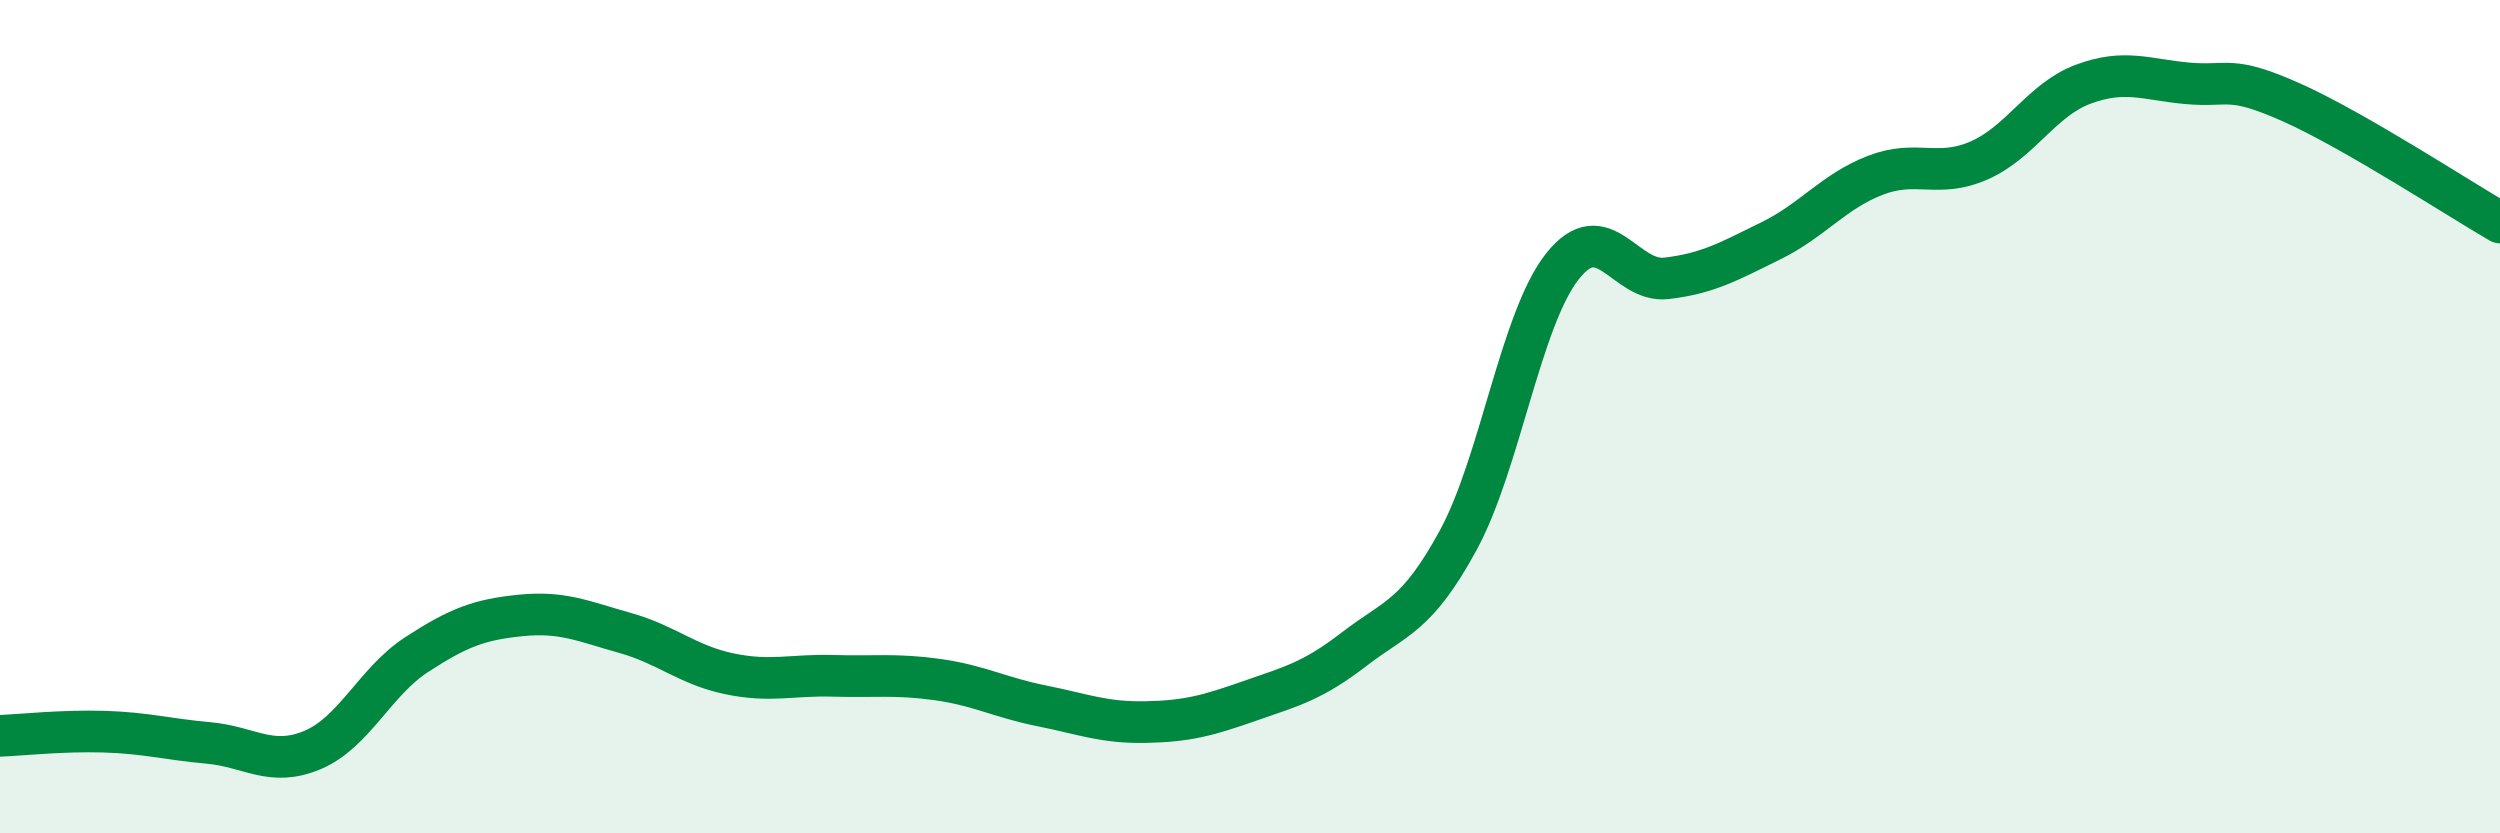
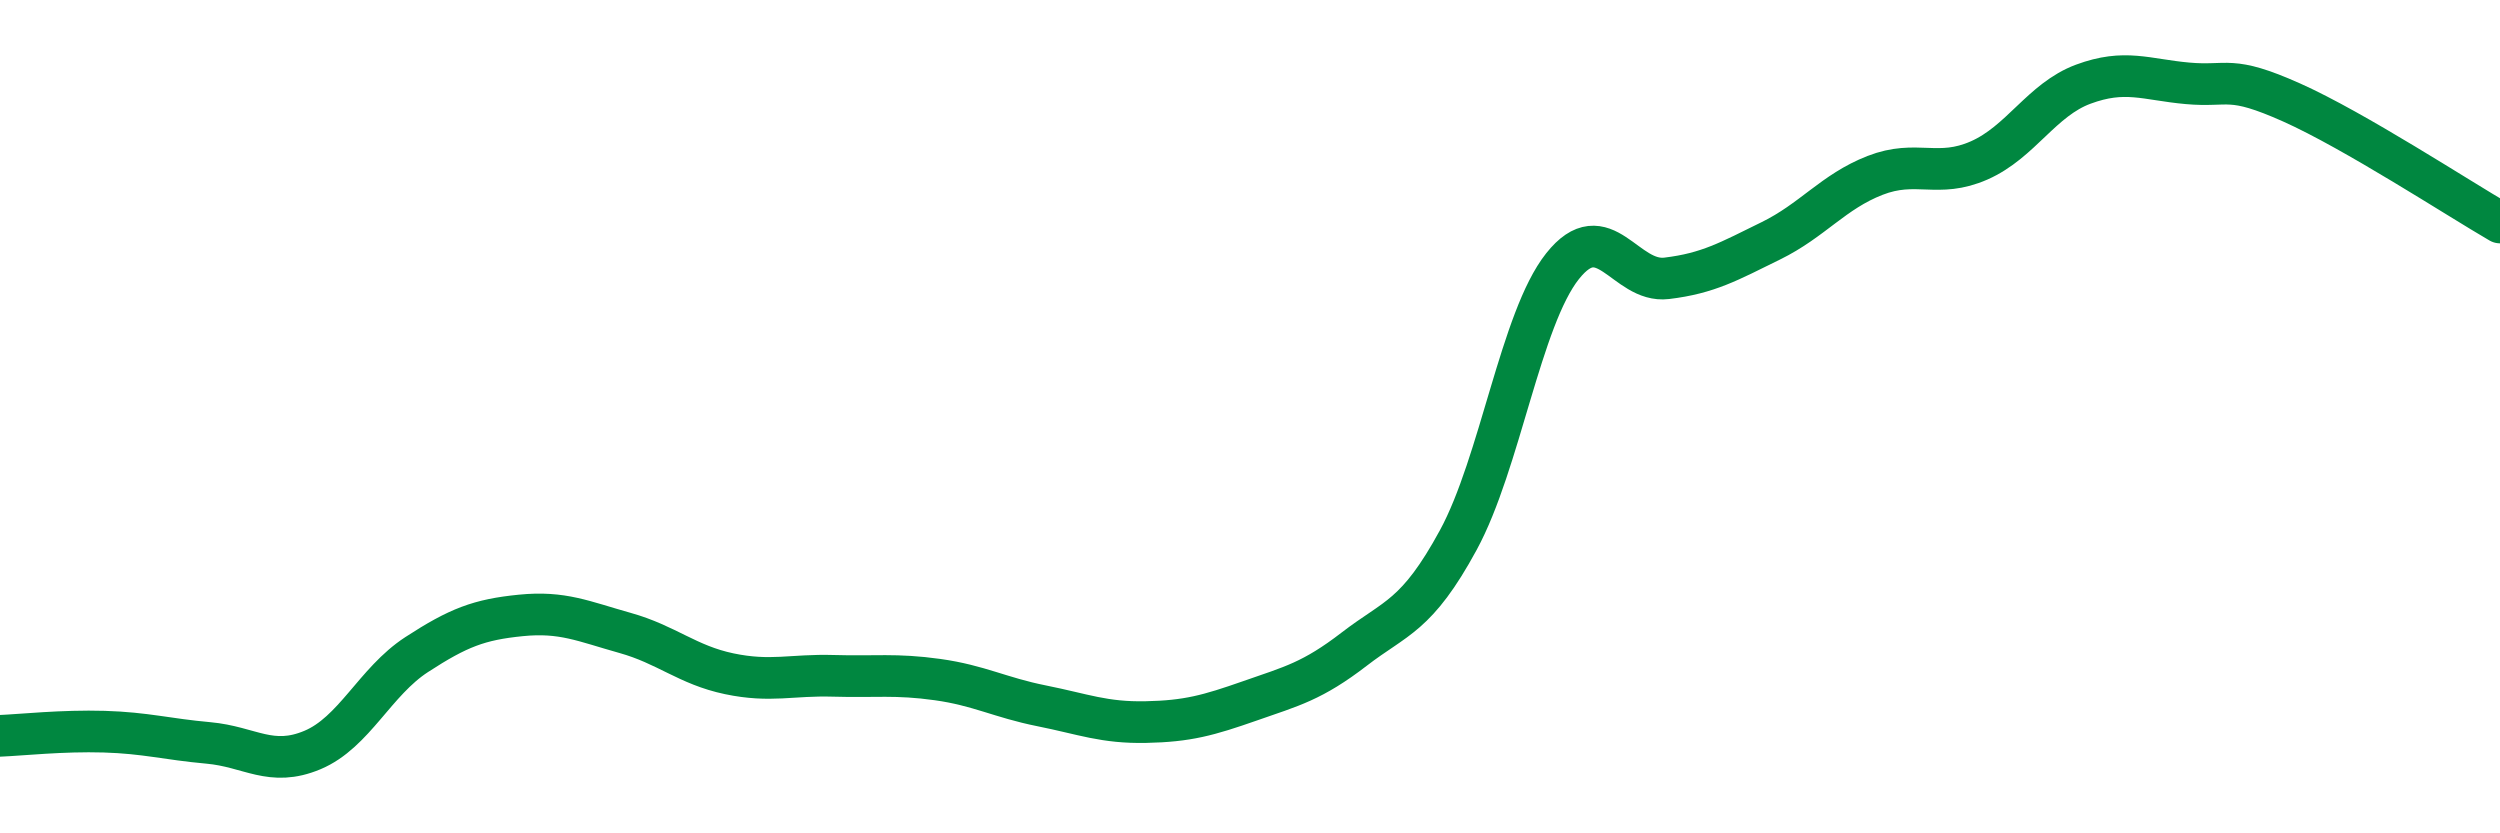
<svg xmlns="http://www.w3.org/2000/svg" width="60" height="20" viewBox="0 0 60 20">
-   <path d="M 0,17.66 C 0.5,17.64 1.5,17.53 2.5,17.56 C 3.5,17.59 4,17.74 5,17.83 C 6,17.92 6.5,18.42 7.5,18 C 8.5,17.58 9,16.36 10,15.71 C 11,15.06 11.5,14.87 12.5,14.77 C 13.5,14.67 14,14.91 15,15.19 C 16,15.47 16.5,15.96 17.5,16.17 C 18.5,16.38 19,16.19 20,16.22 C 21,16.25 21.5,16.17 22.5,16.31 C 23.5,16.45 24,16.74 25,16.94 C 26,17.14 26.5,17.35 27.5,17.33 C 28.5,17.31 29,17.17 30,16.82 C 31,16.47 31.5,16.35 32.5,15.58 C 33.5,14.81 34,14.8 35,12.96 C 36,11.12 36.5,7.65 37.5,6.39 C 38.5,5.13 39,6.8 40,6.68 C 41,6.56 41.5,6.27 42.5,5.78 C 43.5,5.29 44,4.6 45,4.21 C 46,3.82 46.5,4.29 47.5,3.85 C 48.5,3.41 49,2.39 50,2.02 C 51,1.65 51.5,1.91 52.5,2 C 53.5,2.09 53.5,1.79 55,2.46 C 56.5,3.13 59,4.76 60,5.34L60 20L0 20Z" fill="#008740" opacity="0.1" stroke-linecap="round" stroke-linejoin="round" />
  <path d="M 0,17.66 C 0.5,17.64 1.5,17.53 2.5,17.56 C 3.5,17.59 4,17.74 5,17.83 C 6,17.92 6.5,18.42 7.5,18 C 8.5,17.58 9,16.36 10,15.71 C 11,15.06 11.5,14.87 12.5,14.77 C 13.5,14.67 14,14.91 15,15.19 C 16,15.47 16.5,15.96 17.5,16.17 C 18.5,16.38 19,16.19 20,16.22 C 21,16.25 21.5,16.17 22.5,16.31 C 23.5,16.45 24,16.74 25,16.94 C 26,17.14 26.5,17.35 27.5,17.33 C 28.5,17.31 29,17.17 30,16.82 C 31,16.47 31.5,16.35 32.5,15.58 C 33.5,14.81 34,14.8 35,12.96 C 36,11.12 36.5,7.65 37.5,6.39 C 38.5,5.13 39,6.8 40,6.68 C 41,6.56 41.5,6.27 42.5,5.78 C 43.5,5.29 44,4.6 45,4.21 C 46,3.82 46.5,4.29 47.5,3.85 C 48.5,3.41 49,2.39 50,2.02 C 51,1.65 51.5,1.91 52.5,2 C 53.5,2.09 53.5,1.79 55,2.46 C 56.5,3.13 59,4.76 60,5.34" stroke="#008740" stroke-width="1" fill="none" stroke-linecap="round" stroke-linejoin="round" />
</svg>